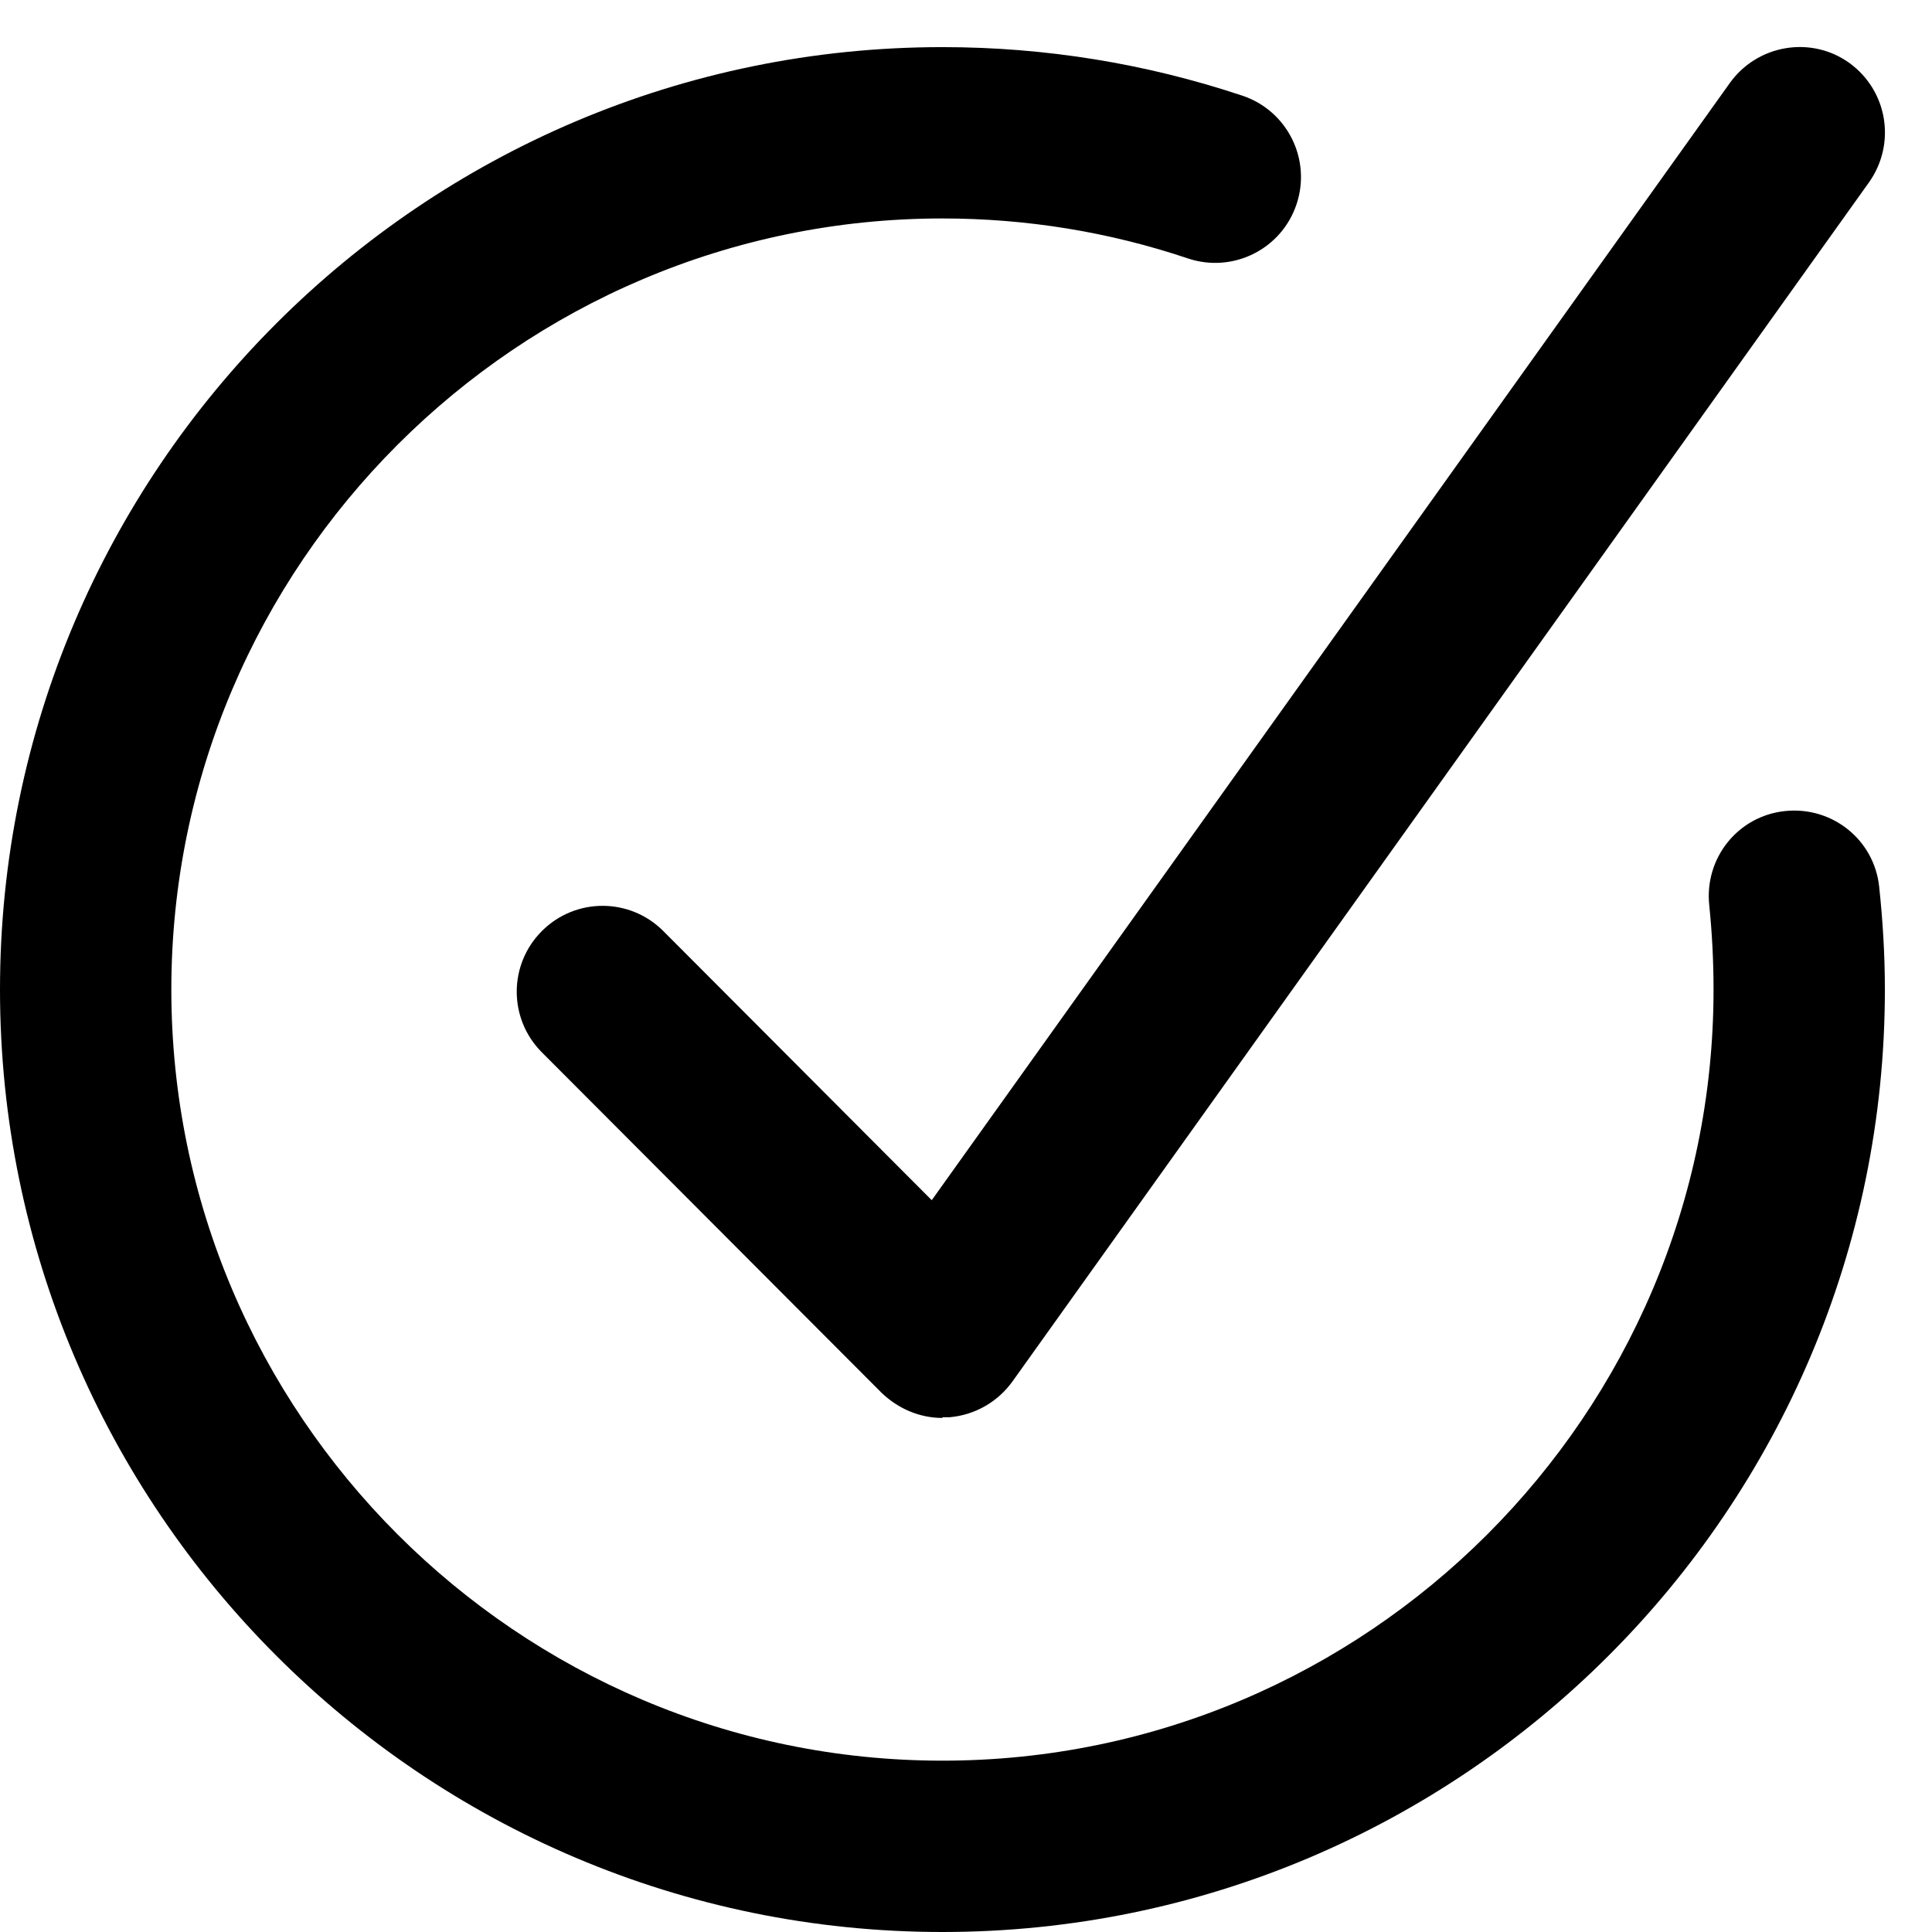
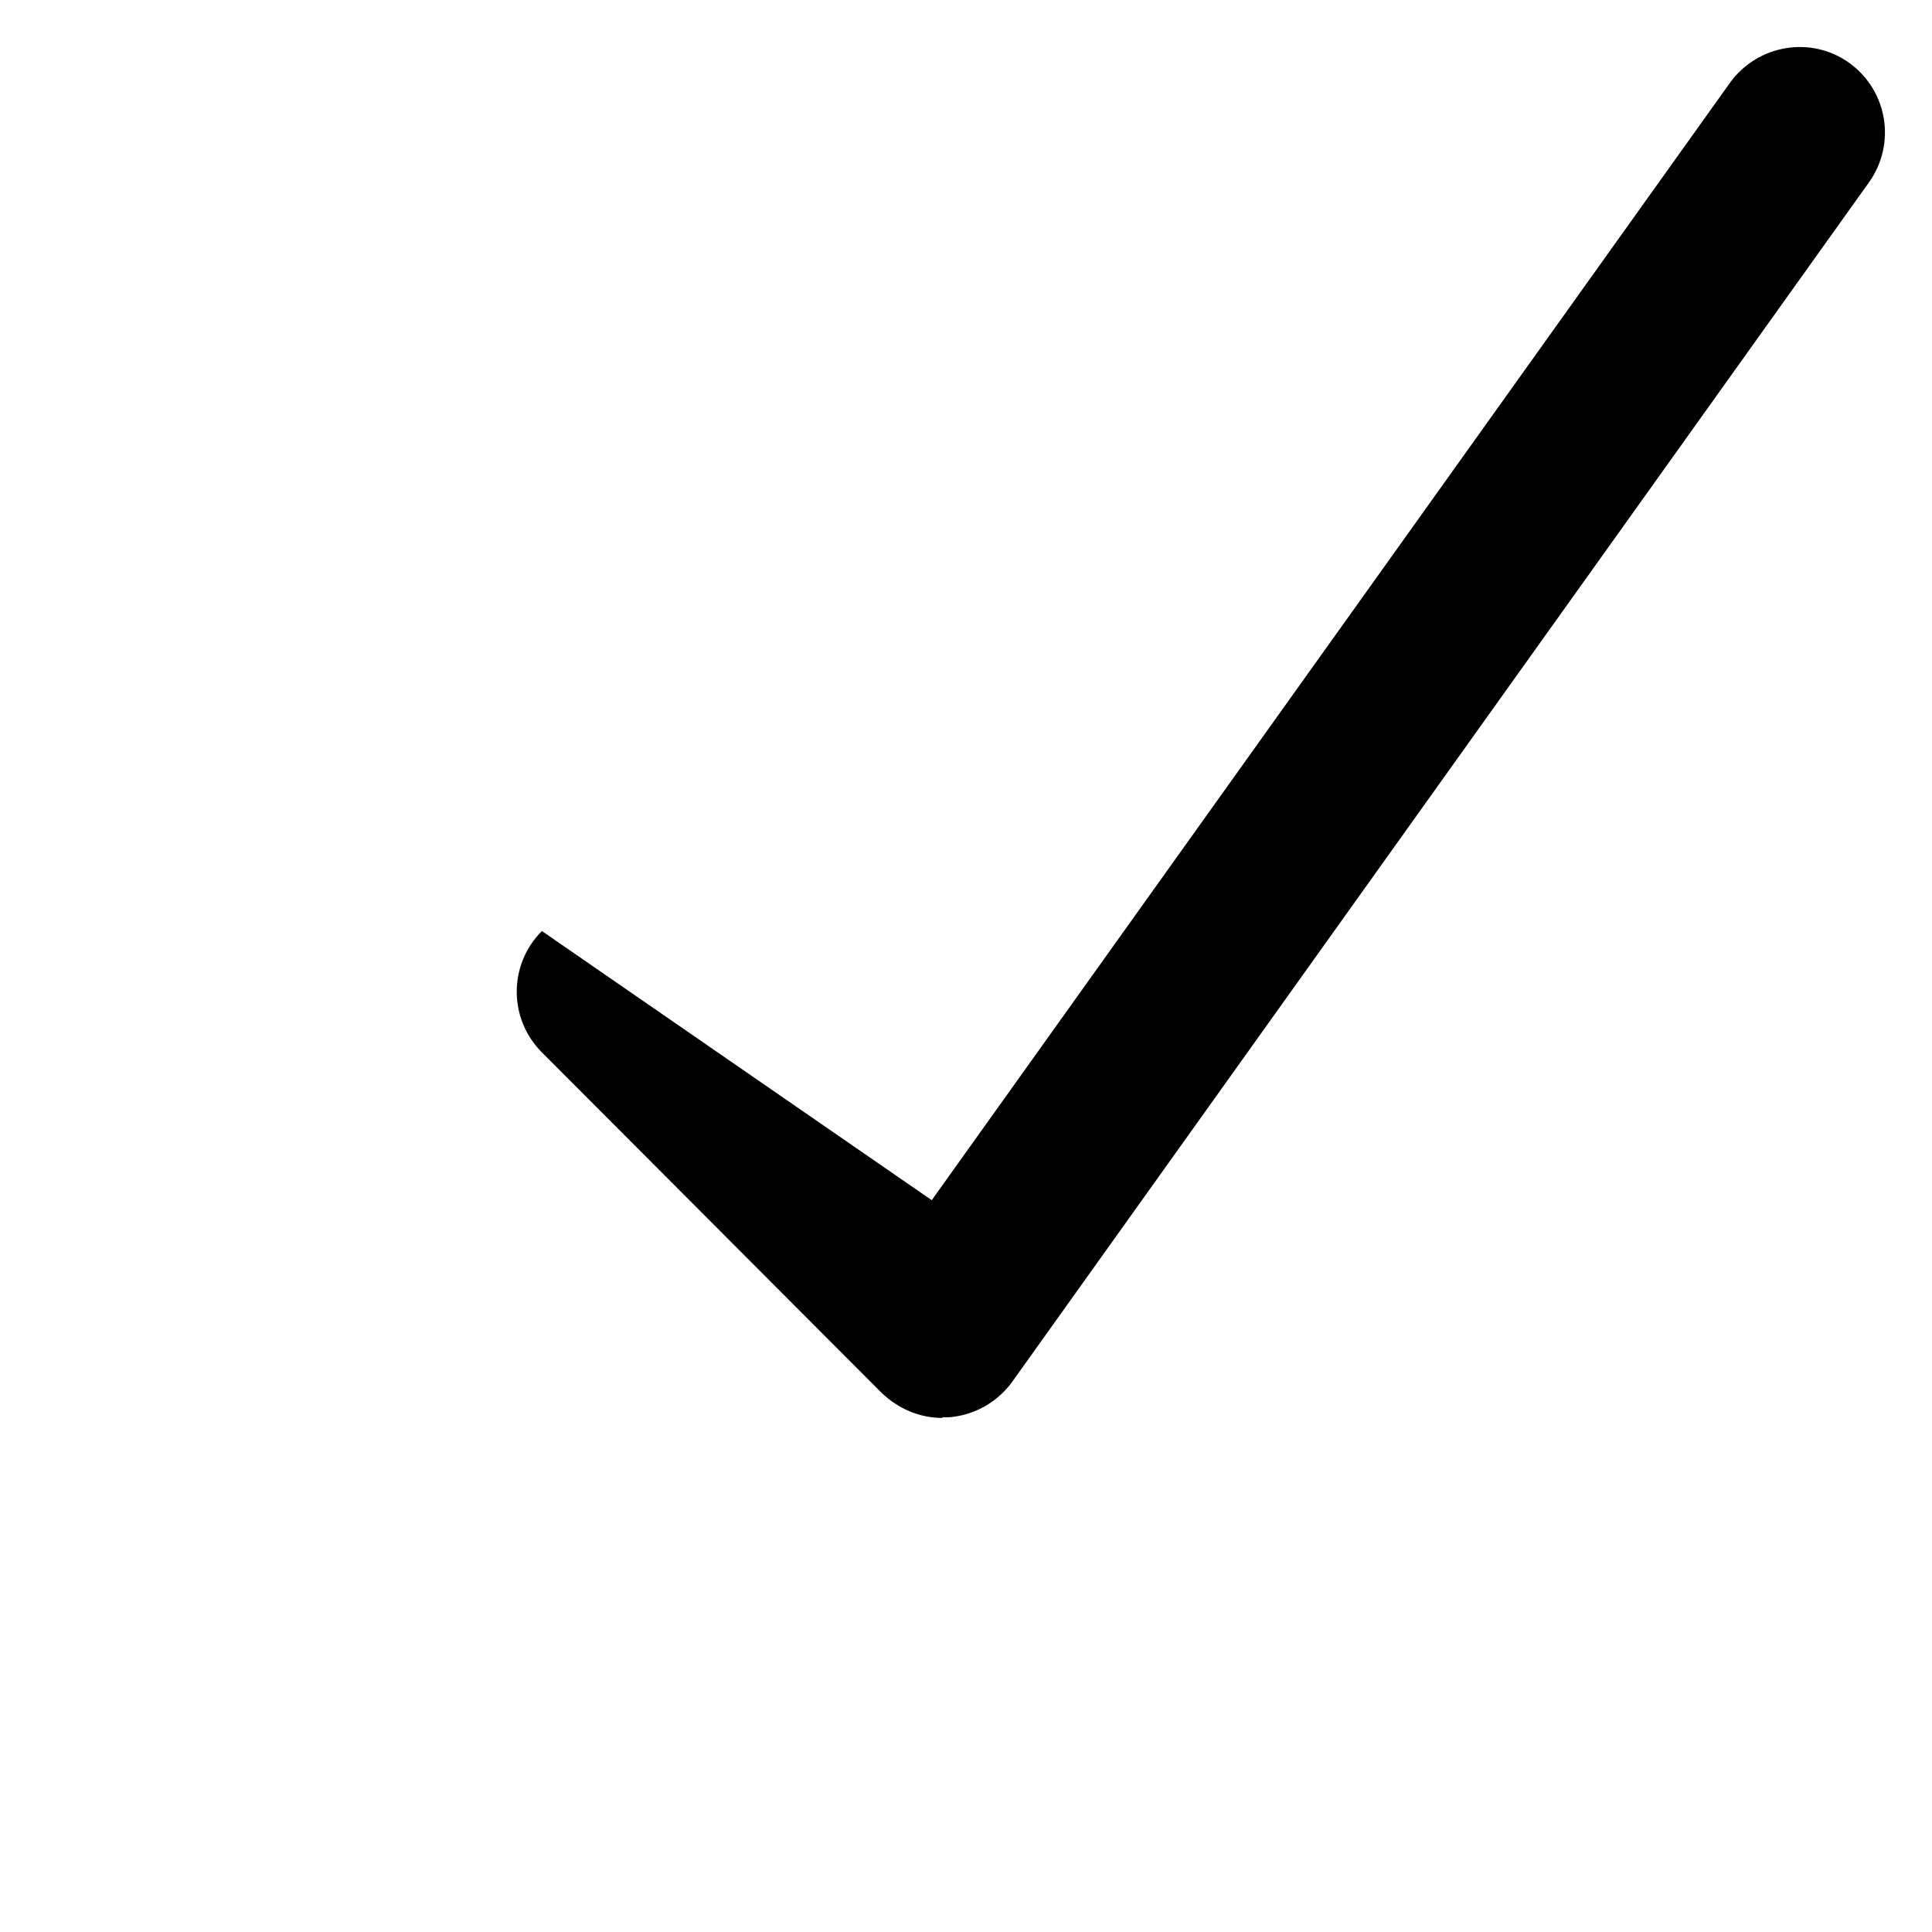
<svg xmlns="http://www.w3.org/2000/svg" width="41" height="41" viewBox="0 0 41 41" fill="none">
-   <path d="M20 41C8.97 41 0 32.03 0 21C0 9.97 8.97 1 20 1C22.182 1 24.318 1.348 26.364 2.03C27.318 2.348 27.833 3.379 27.515 4.333C27.197 5.288 26.167 5.803 25.212 5.485C23.546 4.924 21.788 4.636 20 4.636C10.985 4.636 3.636 11.985 3.636 21C3.636 30.015 10.985 37.364 20 37.364C29.015 37.364 36.364 30.015 36.364 21C36.364 20.394 36.333 19.803 36.273 19.212C36.167 18.212 36.879 17.318 37.879 17.212C38.879 17.106 39.773 17.818 39.879 18.818C39.955 19.53 40 20.258 40 21C40 32.03 31.03 41 20 41Z" fill="black" />
-   <path d="M20 30.091C19.515 30.091 19.061 29.894 18.712 29.561L11.5 22.333C10.788 21.621 10.788 20.47 11.5 19.758C12.212 19.045 13.364 19.045 14.076 19.758L19.773 25.47L36.712 1.758C37.303 0.939 38.439 0.758 39.242 1.333C40.06 1.924 40.242 3.045 39.667 3.864L21.485 29.318C21.167 29.758 20.682 30.03 20.151 30.076C20.106 30.076 20.045 30.076 20 30.076V30.091Z" fill="black" />
+   <path d="M20 30.091C19.515 30.091 19.061 29.894 18.712 29.561L11.5 22.333C10.788 21.621 10.788 20.47 11.5 19.758L19.773 25.47L36.712 1.758C37.303 0.939 38.439 0.758 39.242 1.333C40.06 1.924 40.242 3.045 39.667 3.864L21.485 29.318C21.167 29.758 20.682 30.03 20.151 30.076C20.106 30.076 20.045 30.076 20 30.076V30.091Z" fill="black" />
</svg>